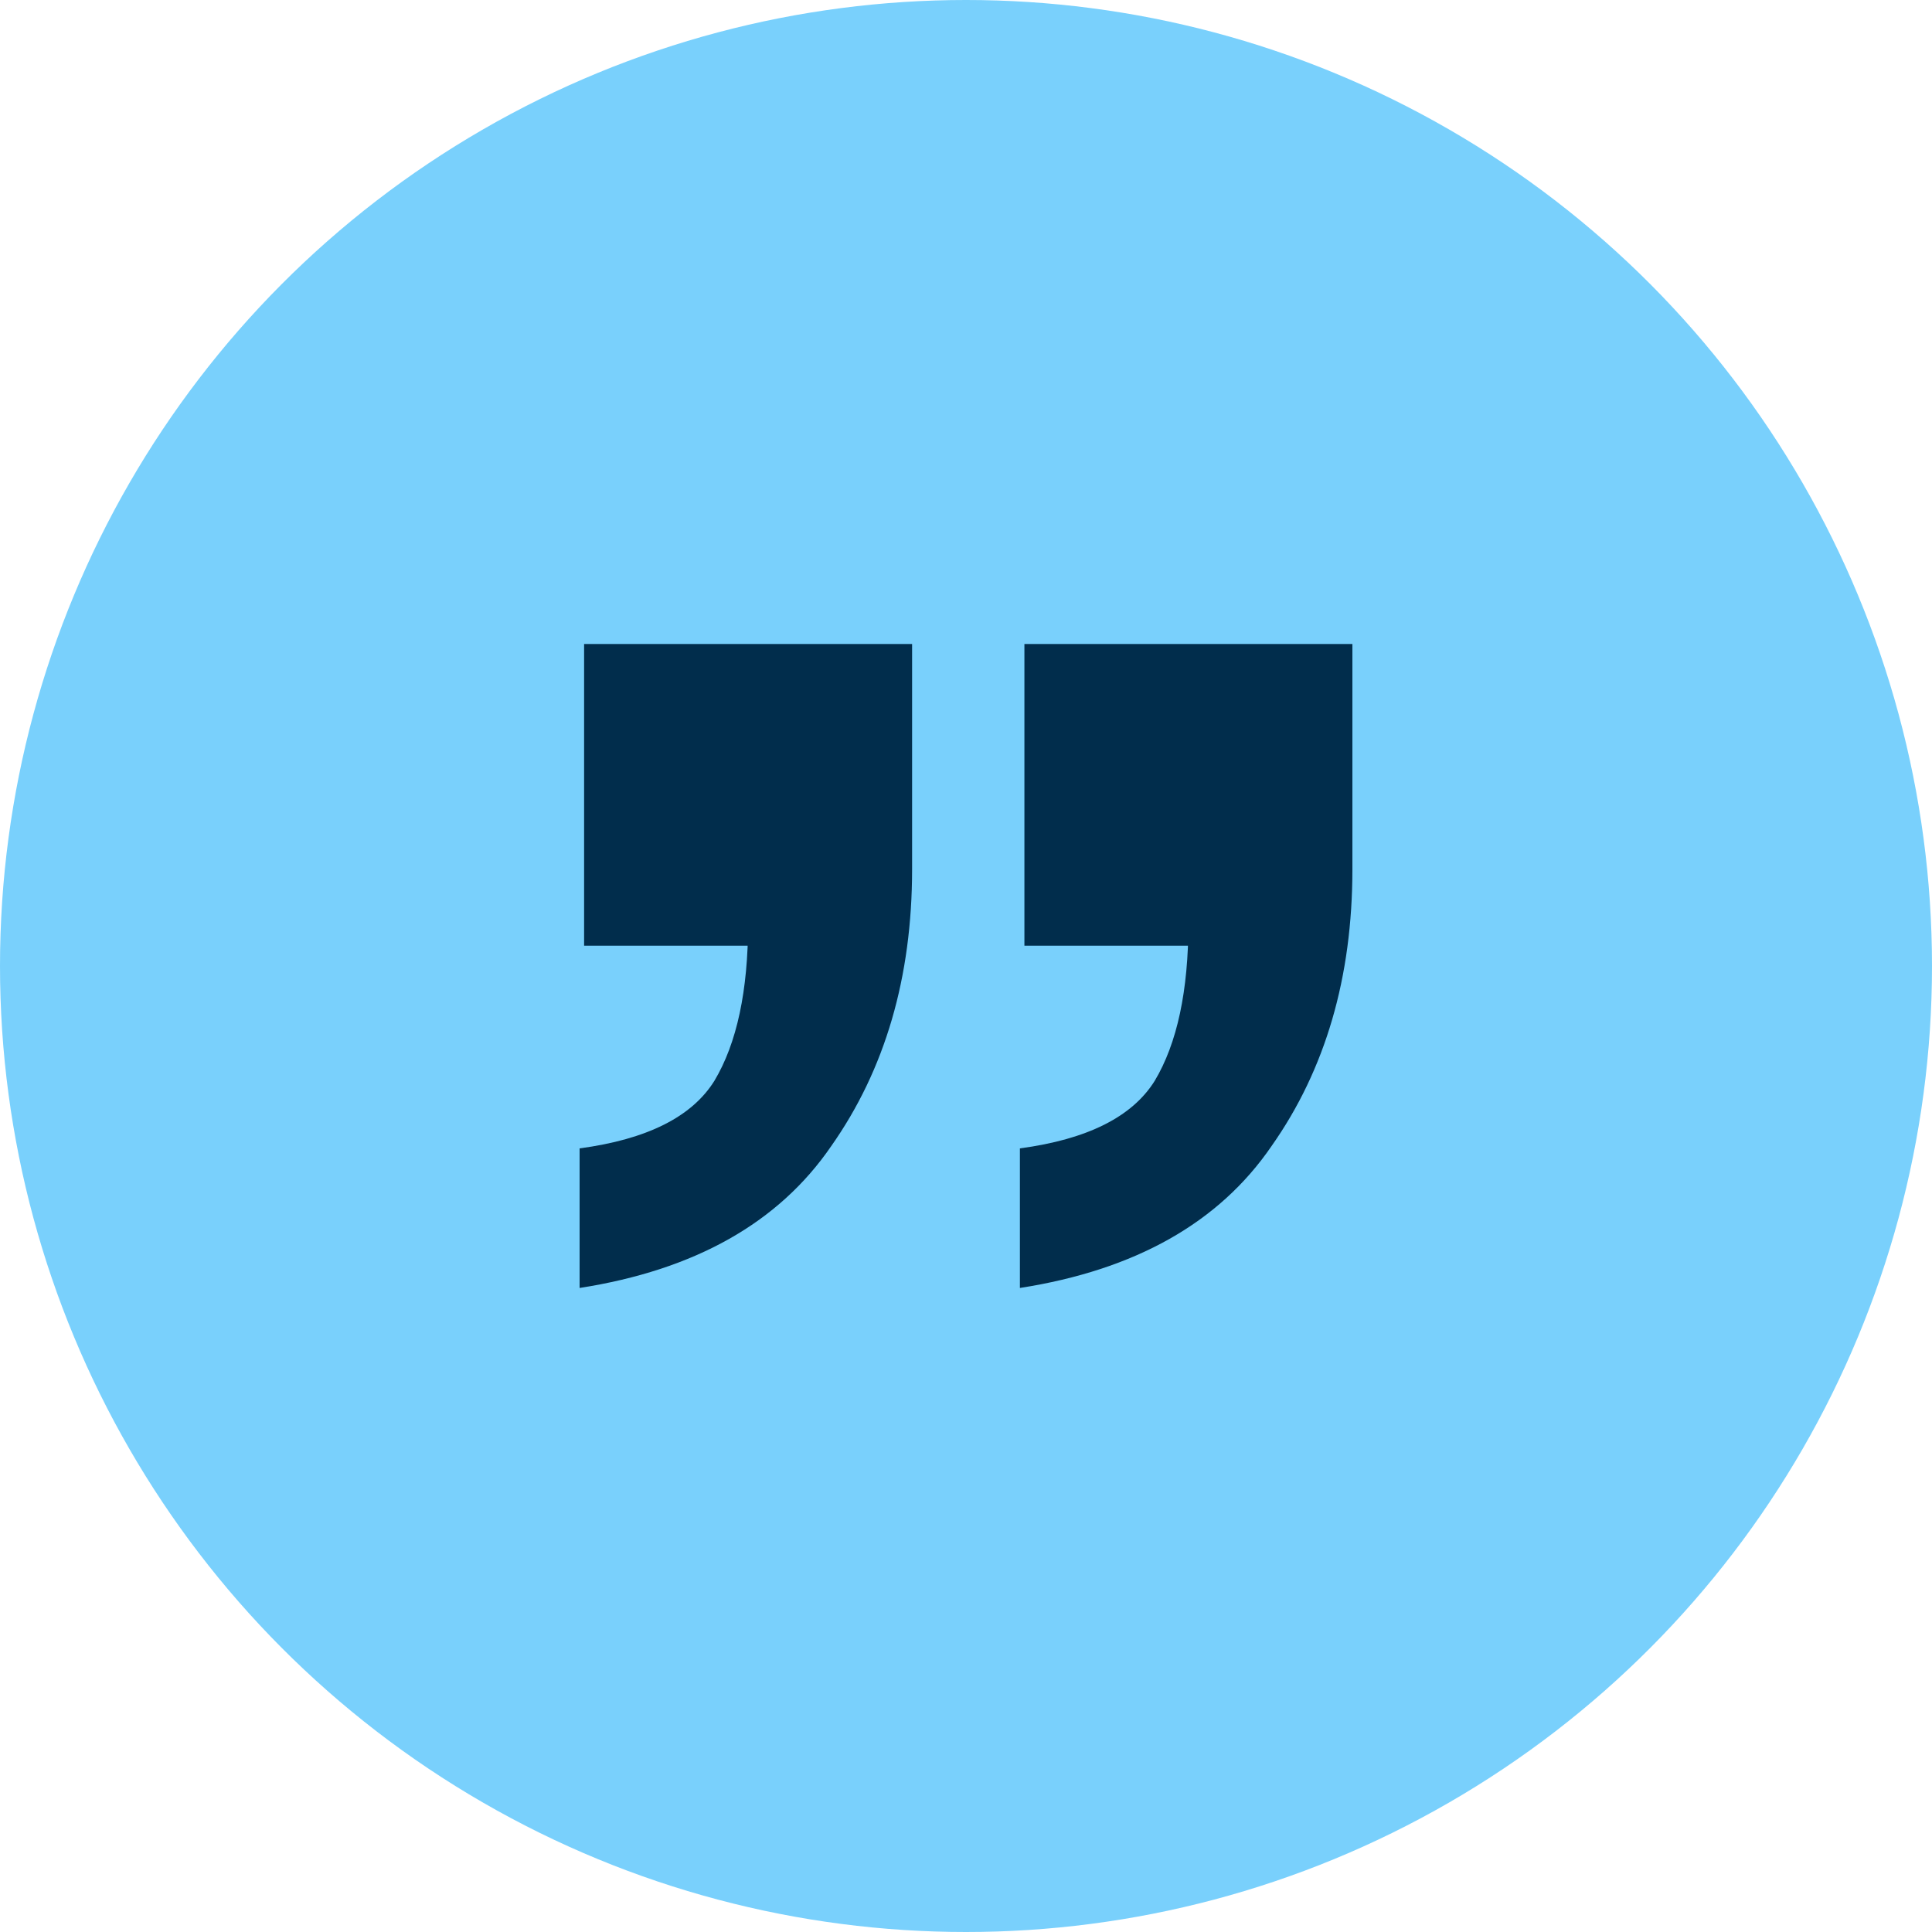
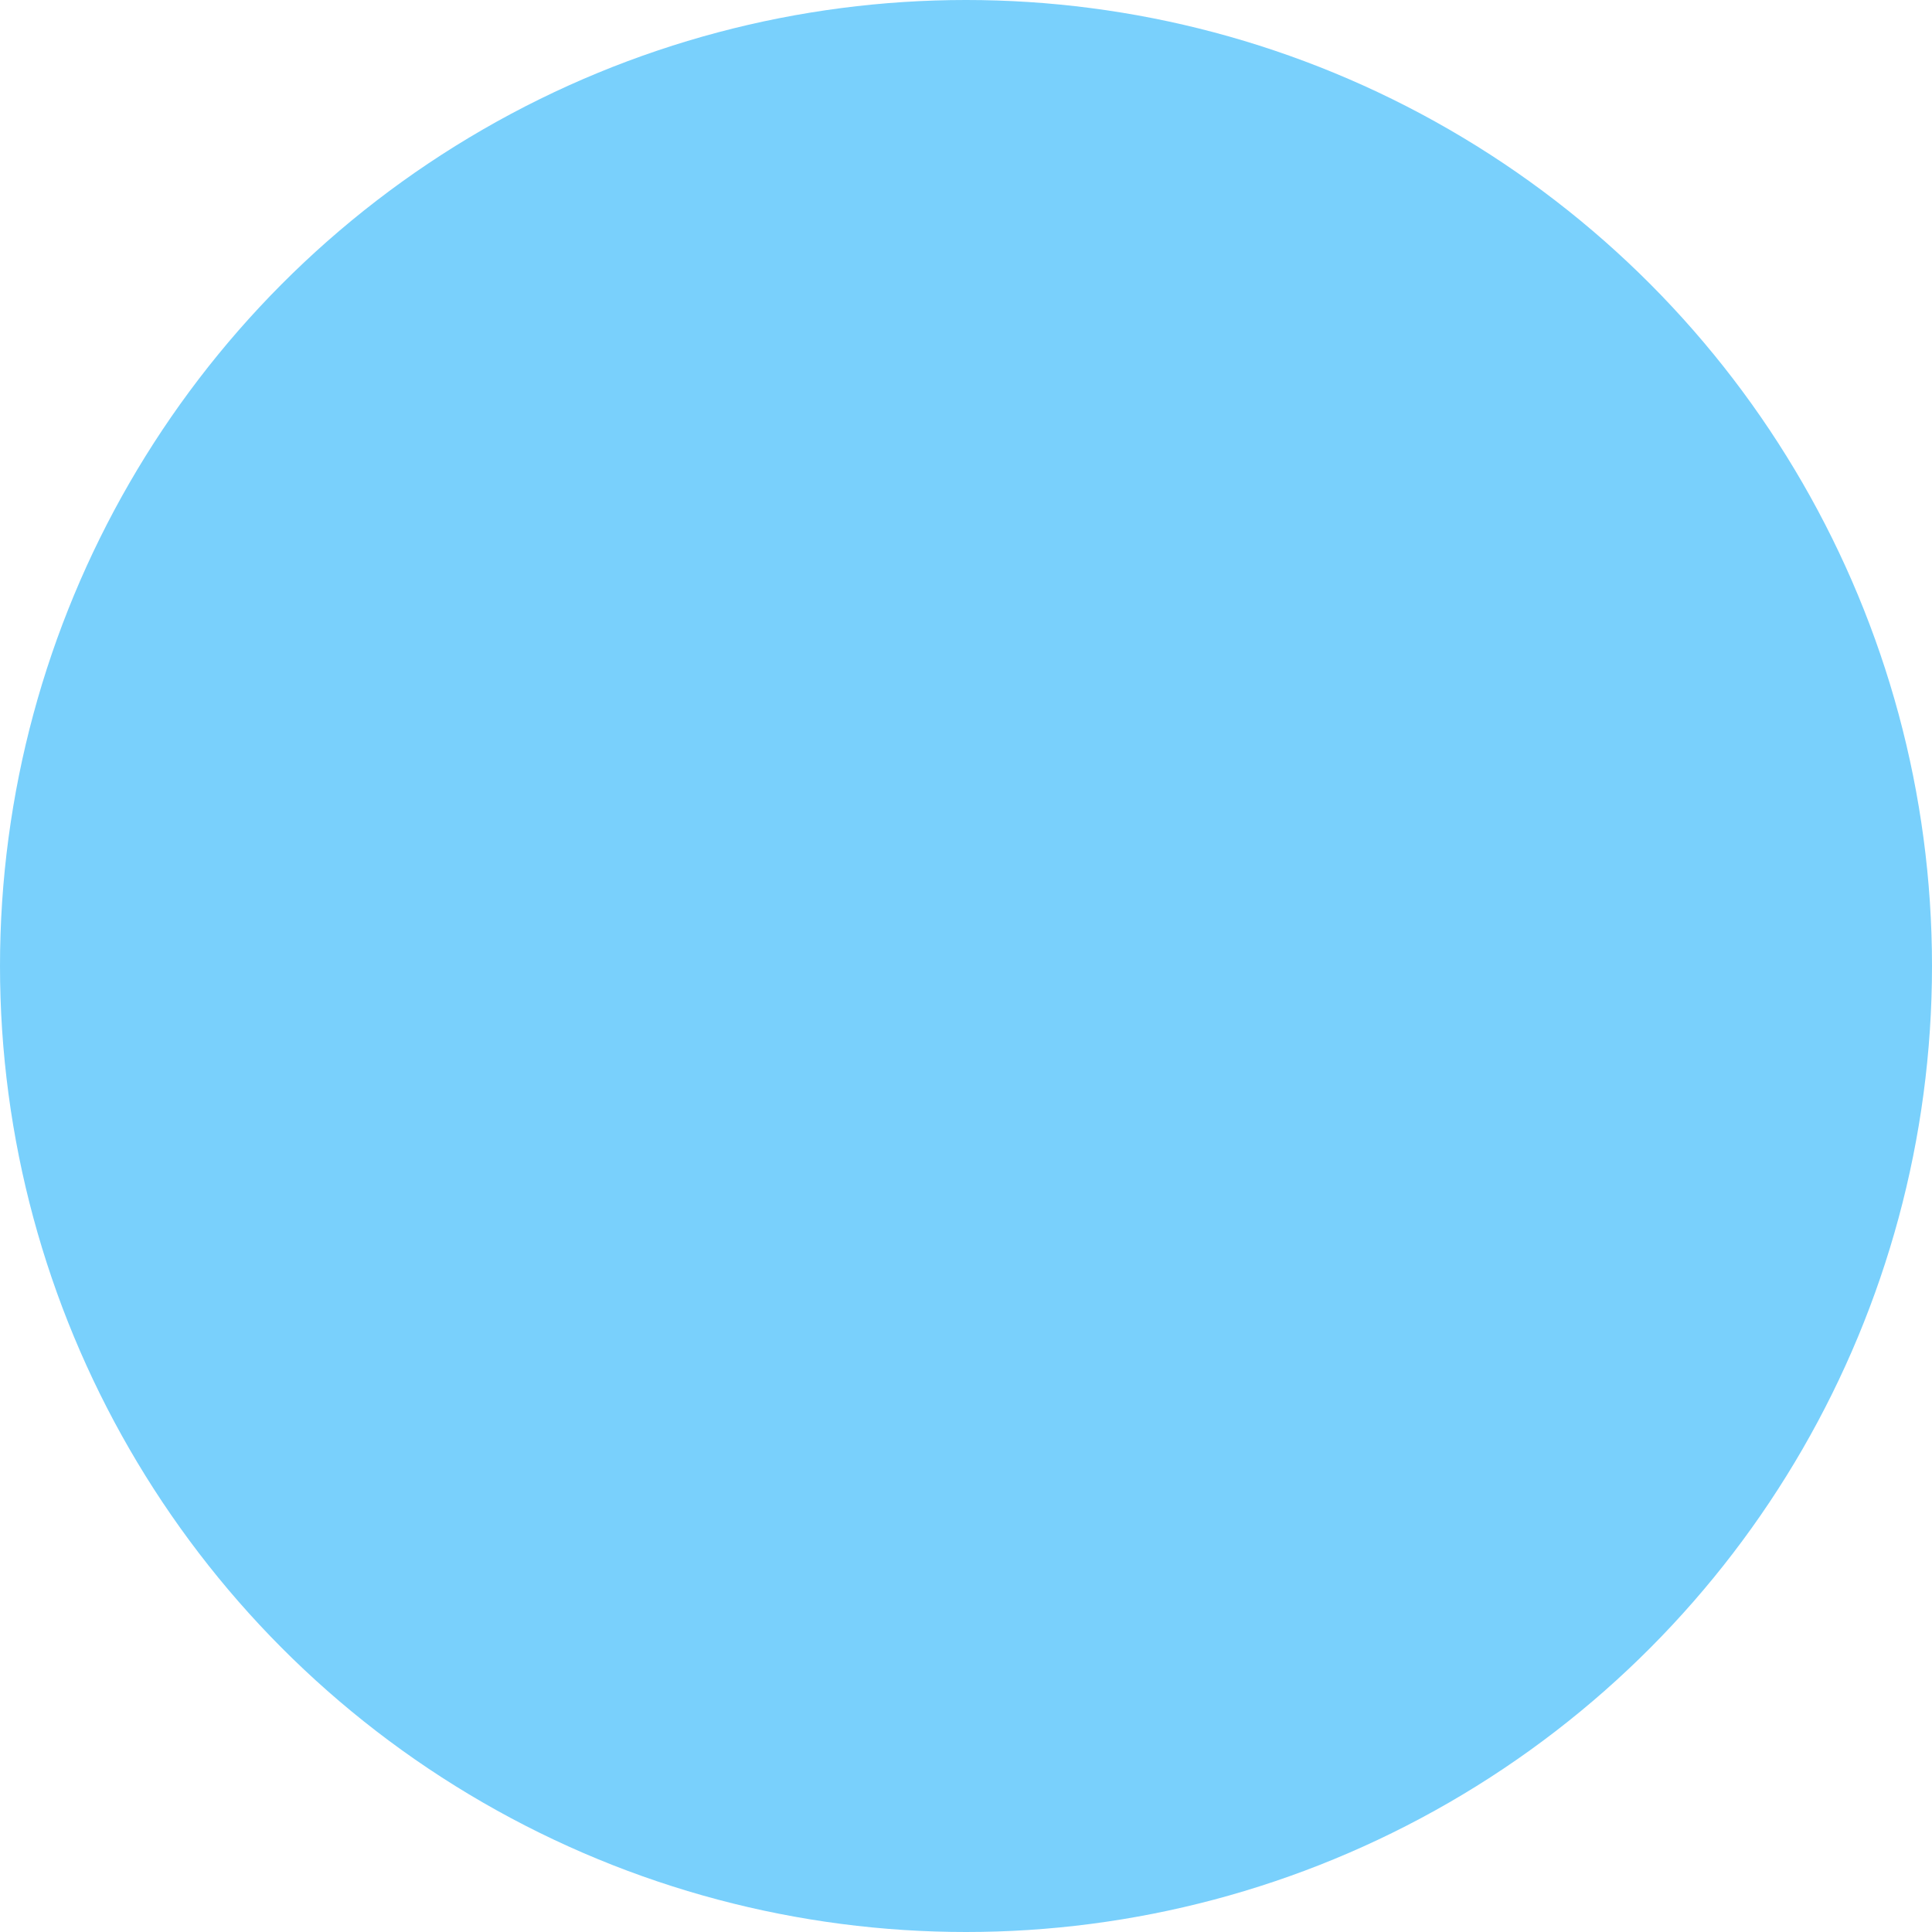
<svg xmlns="http://www.w3.org/2000/svg" width="60" height="60" viewBox="0 0 60 60" fill="none">
  <circle cx="30" cy="30" r="30" fill="#79D0FC" />
-   <path d="M31.674 39.999V35.664C33.767 35.384 35.163 34.685 35.861 33.566C36.558 32.4 36.907 30.769 36.907 28.671L40.326 29.37H31.814V20H42V26.992C42 30.349 41.163 33.216 39.488 35.594C37.861 37.971 35.256 39.44 31.674 39.999ZM18 39.999V35.664C20.093 35.384 21.488 34.685 22.186 33.566C22.884 32.4 23.233 30.769 23.233 28.671L26.651 29.37H18.14V20H28.326V26.992C28.326 30.349 27.488 33.216 25.814 35.594C24.186 37.971 21.581 39.44 18 39.999Z" fill="#012D4C" />
</svg>